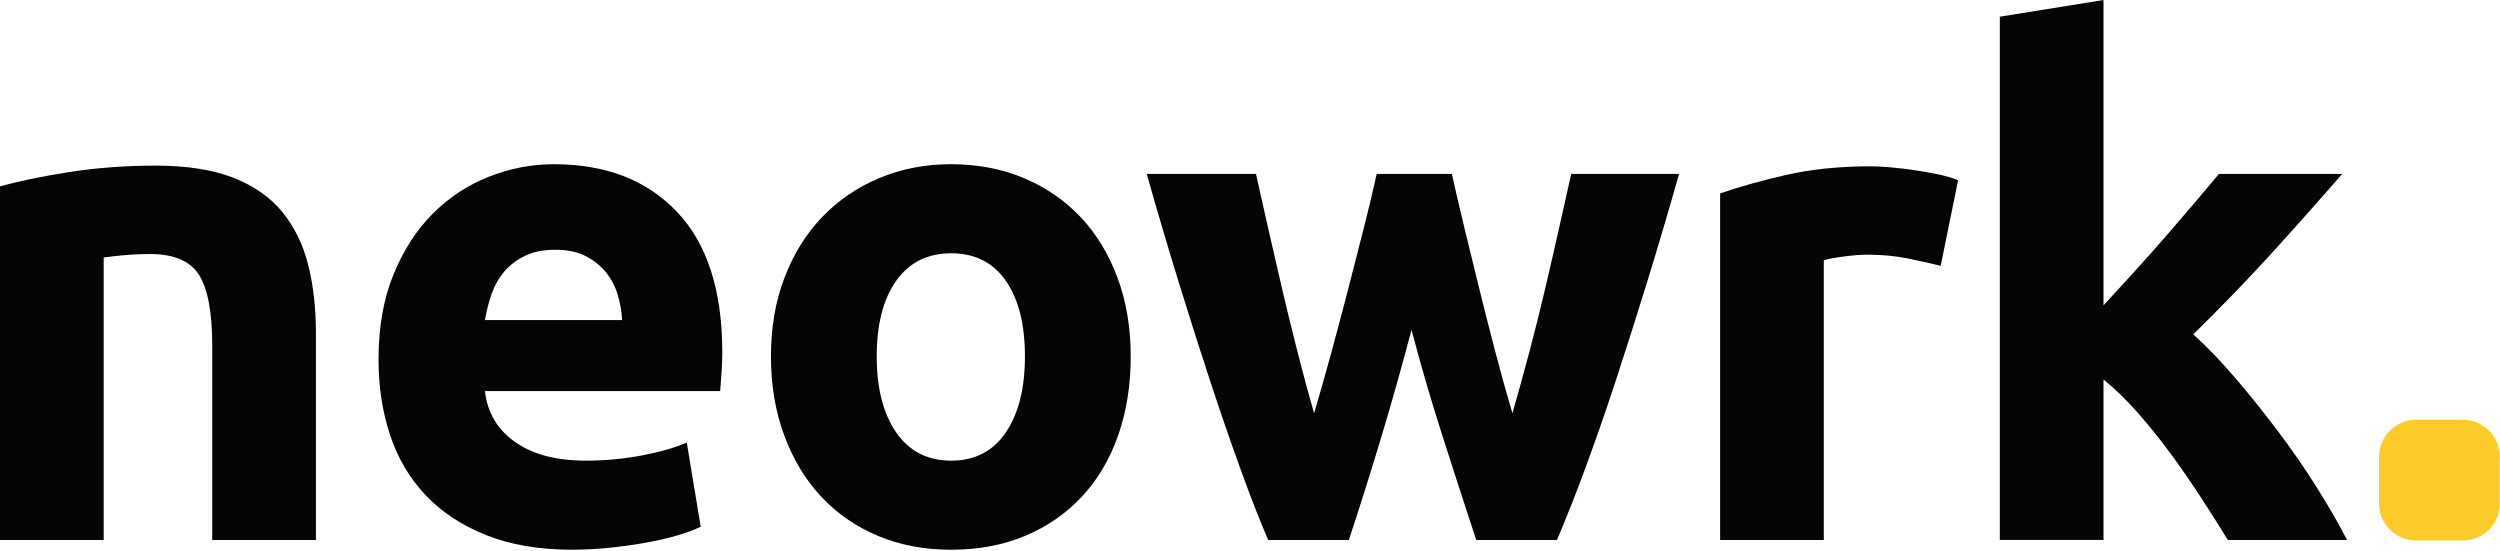
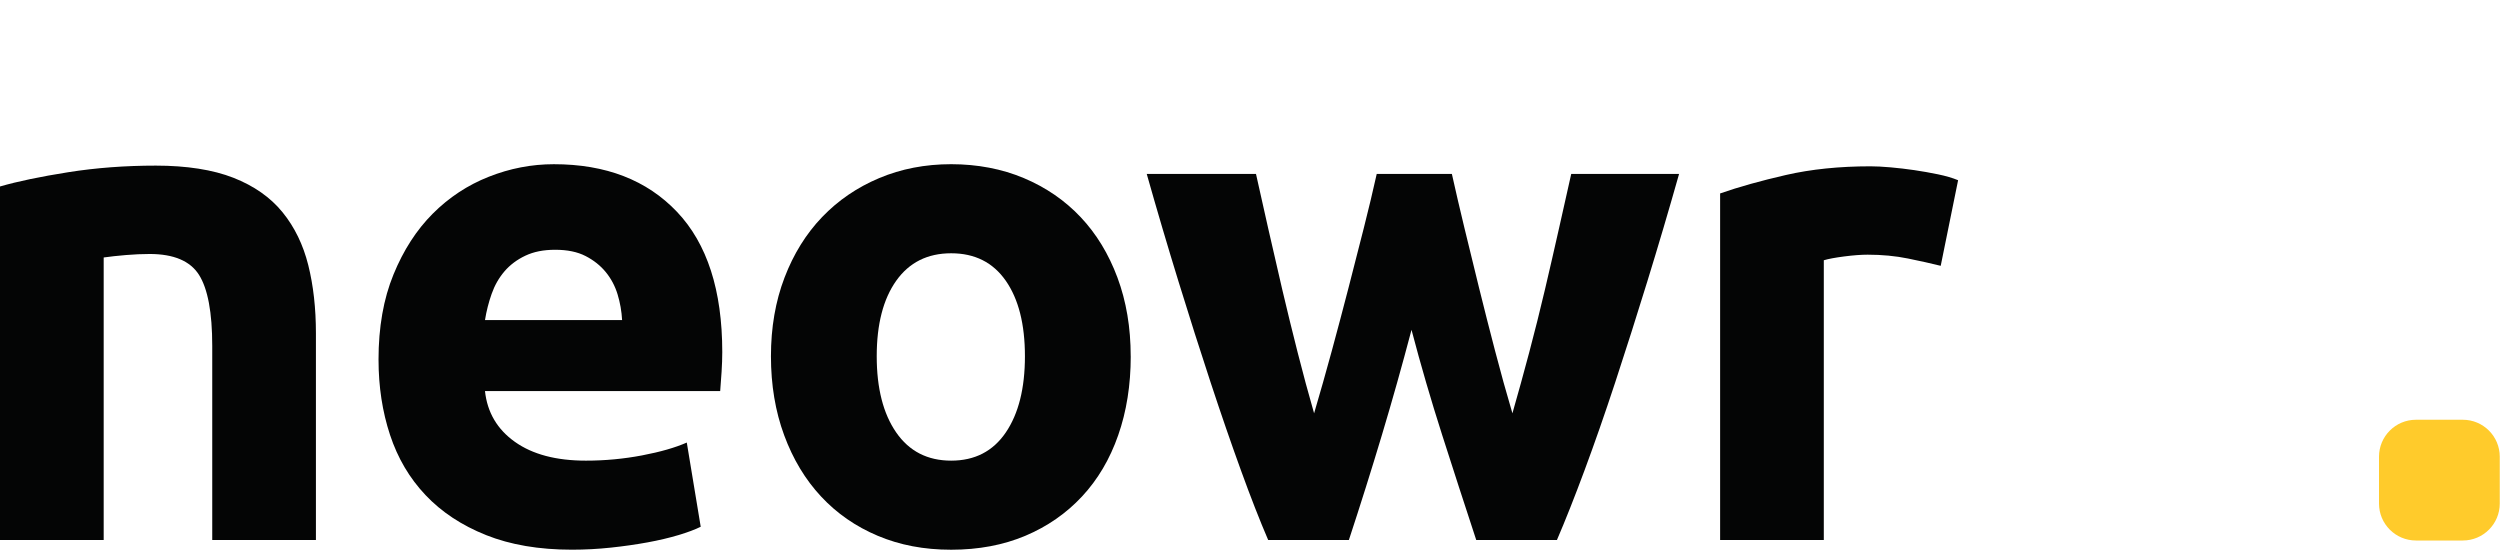
<svg xmlns="http://www.w3.org/2000/svg" width="1548" height="341" viewBox="0 0 1548 341" fill="none">
  <g clip-path="url(#clip0_438_750)">
    <path d="M0 115.47C10.91 112.31 24.99 109.37 42.23 106.64C59.46 103.91 77.56 102.55 96.52 102.55C115.48 102.55 131.78 105.07 144.56 110.09C157.34 115.12 167.46 122.23 174.94 131.42C182.41 140.62 187.72 151.53 190.88 164.17C194.04 176.81 195.62 190.88 195.62 206.39V334.36H131.42V214.15C131.42 193.47 128.68 178.82 123.23 170.2C117.77 161.58 107.57 157.27 92.64 157.27C88.04 157.27 83.16 157.49 77.99 157.92C72.82 158.35 68.22 158.86 64.2 159.43V334.36H0V115.47Z" fill="#040505" />
    <path d="M234.38 222.75C234.38 202.65 237.46 185.05 243.65 169.97C249.82 154.89 257.93 142.33 267.99 132.27C278.04 122.22 289.6 114.6 302.68 109.44C315.75 104.27 329.18 101.68 342.96 101.68C375.13 101.68 400.55 111.52 419.22 131.2C437.89 150.88 447.23 179.82 447.23 218.02C447.23 221.76 447.08 225.85 446.8 230.3C446.51 234.76 446.22 238.7 445.94 242.15H300.3C301.73 255.37 307.91 265.85 318.83 273.6C329.74 281.36 344.39 285.23 362.78 285.23C374.56 285.23 386.11 284.15 397.47 282C408.81 279.85 418.08 277.19 425.26 274.03L433.88 326.16C430.43 327.88 425.83 329.61 420.09 331.33C414.34 333.05 407.95 334.56 400.92 335.85C393.88 337.14 386.34 338.22 378.3 339.08C370.26 339.94 362.21 340.37 354.17 340.37C333.77 340.37 316.04 337.35 300.96 331.32C285.88 325.29 273.38 317.03 263.47 306.54C253.56 296.06 246.24 283.64 241.5 269.27C236.76 254.91 234.39 239.4 234.39 222.74M385.2 198.18C384.915 192.773 383.975 187.421 382.4 182.24C380.82 177.07 378.37 172.48 375.07 168.45C371.77 164.43 367.6 161.12 362.58 158.54C357.55 155.95 351.3 154.66 343.84 154.66C336.38 154.66 330.48 155.89 325.31 158.32C320.14 160.76 315.83 164 312.38 168.01C308.93 172.04 306.27 176.7 304.41 182.01C302.56 187.262 301.187 192.671 300.31 198.17H385.19L385.2 198.18Z" fill="#040505" />
    <path d="M700.15 220.6C700.15 238.41 697.56 254.71 692.39 269.5C687.22 284.3 679.75 296.93 669.98 307.42C660.21 317.91 648.5 326.02 634.87 331.77C621.22 337.51 605.93 340.39 588.98 340.39C572.03 340.39 557.16 337.51 543.52 331.77C529.87 326.03 518.17 317.92 508.4 307.42C498.63 296.94 491.02 284.3 485.56 269.5C480.1 254.71 477.37 238.41 477.37 220.6C477.37 202.79 480.17 186.56 485.77 171.91C491.37 157.26 499.13 144.77 509.04 134.42C518.95 124.08 530.72 116.04 544.37 110.29C558.01 104.55 572.87 101.67 588.97 101.67C605.07 101.67 620.35 104.54 633.99 110.29C647.63 116.04 659.34 124.08 669.11 134.42C678.87 144.76 686.48 157.26 691.94 171.91C697.39 186.56 700.13 202.79 700.13 220.6M634.64 220.6C634.64 200.78 630.69 185.2 622.79 173.85C614.88 162.51 603.62 156.83 588.97 156.83C574.32 156.83 562.97 162.51 554.93 173.85C546.89 185.2 542.87 200.78 542.87 220.6C542.87 240.42 546.89 256.15 554.93 267.78C562.97 279.41 574.32 285.23 588.97 285.23C603.62 285.23 614.89 279.41 622.79 267.78C630.69 256.15 634.64 240.42 634.64 220.6Z" fill="#040505" />
    <path d="M874.01 204.23C868.26 226.06 862.16 247.75 855.7 269.29C849.24 290.83 842.41 312.53 835.23 334.35H785.25C780.06 322.29 774.44 307.93 768.4 291.26C762.35 274.6 756.08 256.43 749.6 236.76C743.12 217.09 736.49 196.26 729.72 174.28C722.95 152.31 716.4 130.12 710.06 107.71H777.71C780.02 118.05 782.54 129.33 785.29 141.53C788.04 153.74 790.93 166.31 793.96 179.23C797 192.16 800.18 205.16 803.5 218.22C806.82 231.29 810.22 243.86 813.69 255.92C817.42 243.28 821.08 230.36 824.68 217.14C828.27 203.93 831.71 190.93 835.02 178.15C838.32 165.37 841.48 153.02 844.5 141.09C847.52 129.17 850.17 118.04 852.47 107.7H899C901.3 118.04 903.88 129.18 906.76 141.09C909.63 153.01 912.65 165.37 915.81 178.15C918.97 190.93 922.27 203.94 925.72 217.14C929.17 230.36 932.75 243.28 936.49 255.92C939.96 243.85 943.42 231.29 946.89 218.22C950.327 205.27 953.581 192.272 956.65 179.23C959.68 166.31 962.57 153.74 965.31 141.53C968.06 129.32 970.58 118.05 972.9 107.71H1039.68C1033.34 130.12 1026.79 152.3 1020.01 174.28C1013.58 195.168 1006.96 215.996 1000.14 236.76C993.66 256.44 987.32 274.61 981.13 291.26C974.94 307.92 969.25 322.28 964.06 334.35H914.08C906.9 312.53 899.86 290.83 892.97 269.29C886.077 247.774 879.755 226.08 874.01 204.23Z" fill="#040505" />
    <path d="M1201.68 164.59C1195.93 163.16 1189.18 161.65 1181.43 160.07C1173.67 158.49 1165.34 157.7 1156.44 157.7C1152.41 157.7 1147.61 158.06 1142.01 158.78C1136.41 159.5 1132.17 160.29 1129.3 161.15V334.36H1065.1V119.78C1076.58 115.76 1090.16 111.96 1105.82 108.36C1121.47 104.77 1138.92 102.98 1158.17 102.98C1161.62 102.98 1165.78 103.19 1170.66 103.62C1175.54 104.05 1180.42 104.63 1185.31 105.34C1190.19 106.06 1195.07 106.92 1199.96 107.93C1204.84 108.94 1209.01 110.16 1212.46 111.59L1201.69 164.59H1201.68Z" fill="#040505" />
-     <path d="M1302.5 189.1C1308.81 182.25 1315.34 175.11 1322.08 167.68C1328.82 160.26 1335.35 152.9 1341.67 145.62C1347.99 138.34 1353.94 131.41 1359.53 124.84C1365.12 118.28 1369.93 112.57 1373.95 107.71H1450.28C1435.05 125.2 1420.19 141.9 1405.69 157.8C1391.18 173.71 1375.31 190.12 1358.08 207.03C1366.7 214.8 1375.6 224.08 1384.79 234.87C1394.04 245.736 1402.95 256.891 1411.5 268.32C1420.12 279.83 1428.01 291.34 1435.2 302.84C1442.38 314.35 1448.41 324.85 1453.3 334.35H1379.48C1374.89 326.86 1369.66 318.59 1363.78 309.51C1357.79 300.274 1351.55 291.2 1345.07 282.3C1338.47 273.23 1331.53 264.52 1324.21 256.17C1316.9 247.82 1309.66 240.77 1302.49 235V334.34H1238.29V10.34L1302.49 0V189.1H1302.5Z" fill="#040505" />
    <path d="M1524.97 259.91H1495.96C1483.32 259.91 1473.08 270.15 1473.08 282.79V311.8C1473.08 324.43 1483.32 334.68 1495.96 334.68H1524.97C1537.61 334.68 1547.85 324.44 1547.85 311.8V282.79C1547.85 270.16 1537.61 259.91 1524.97 259.91Z" fill="#FFCB2B" />
  </g>
  <defs>
    <clipPath id="clip0_438_750">
      <rect width="1547.85" height="340.39" fill="white" />
    </clipPath>
  </defs>
</svg>